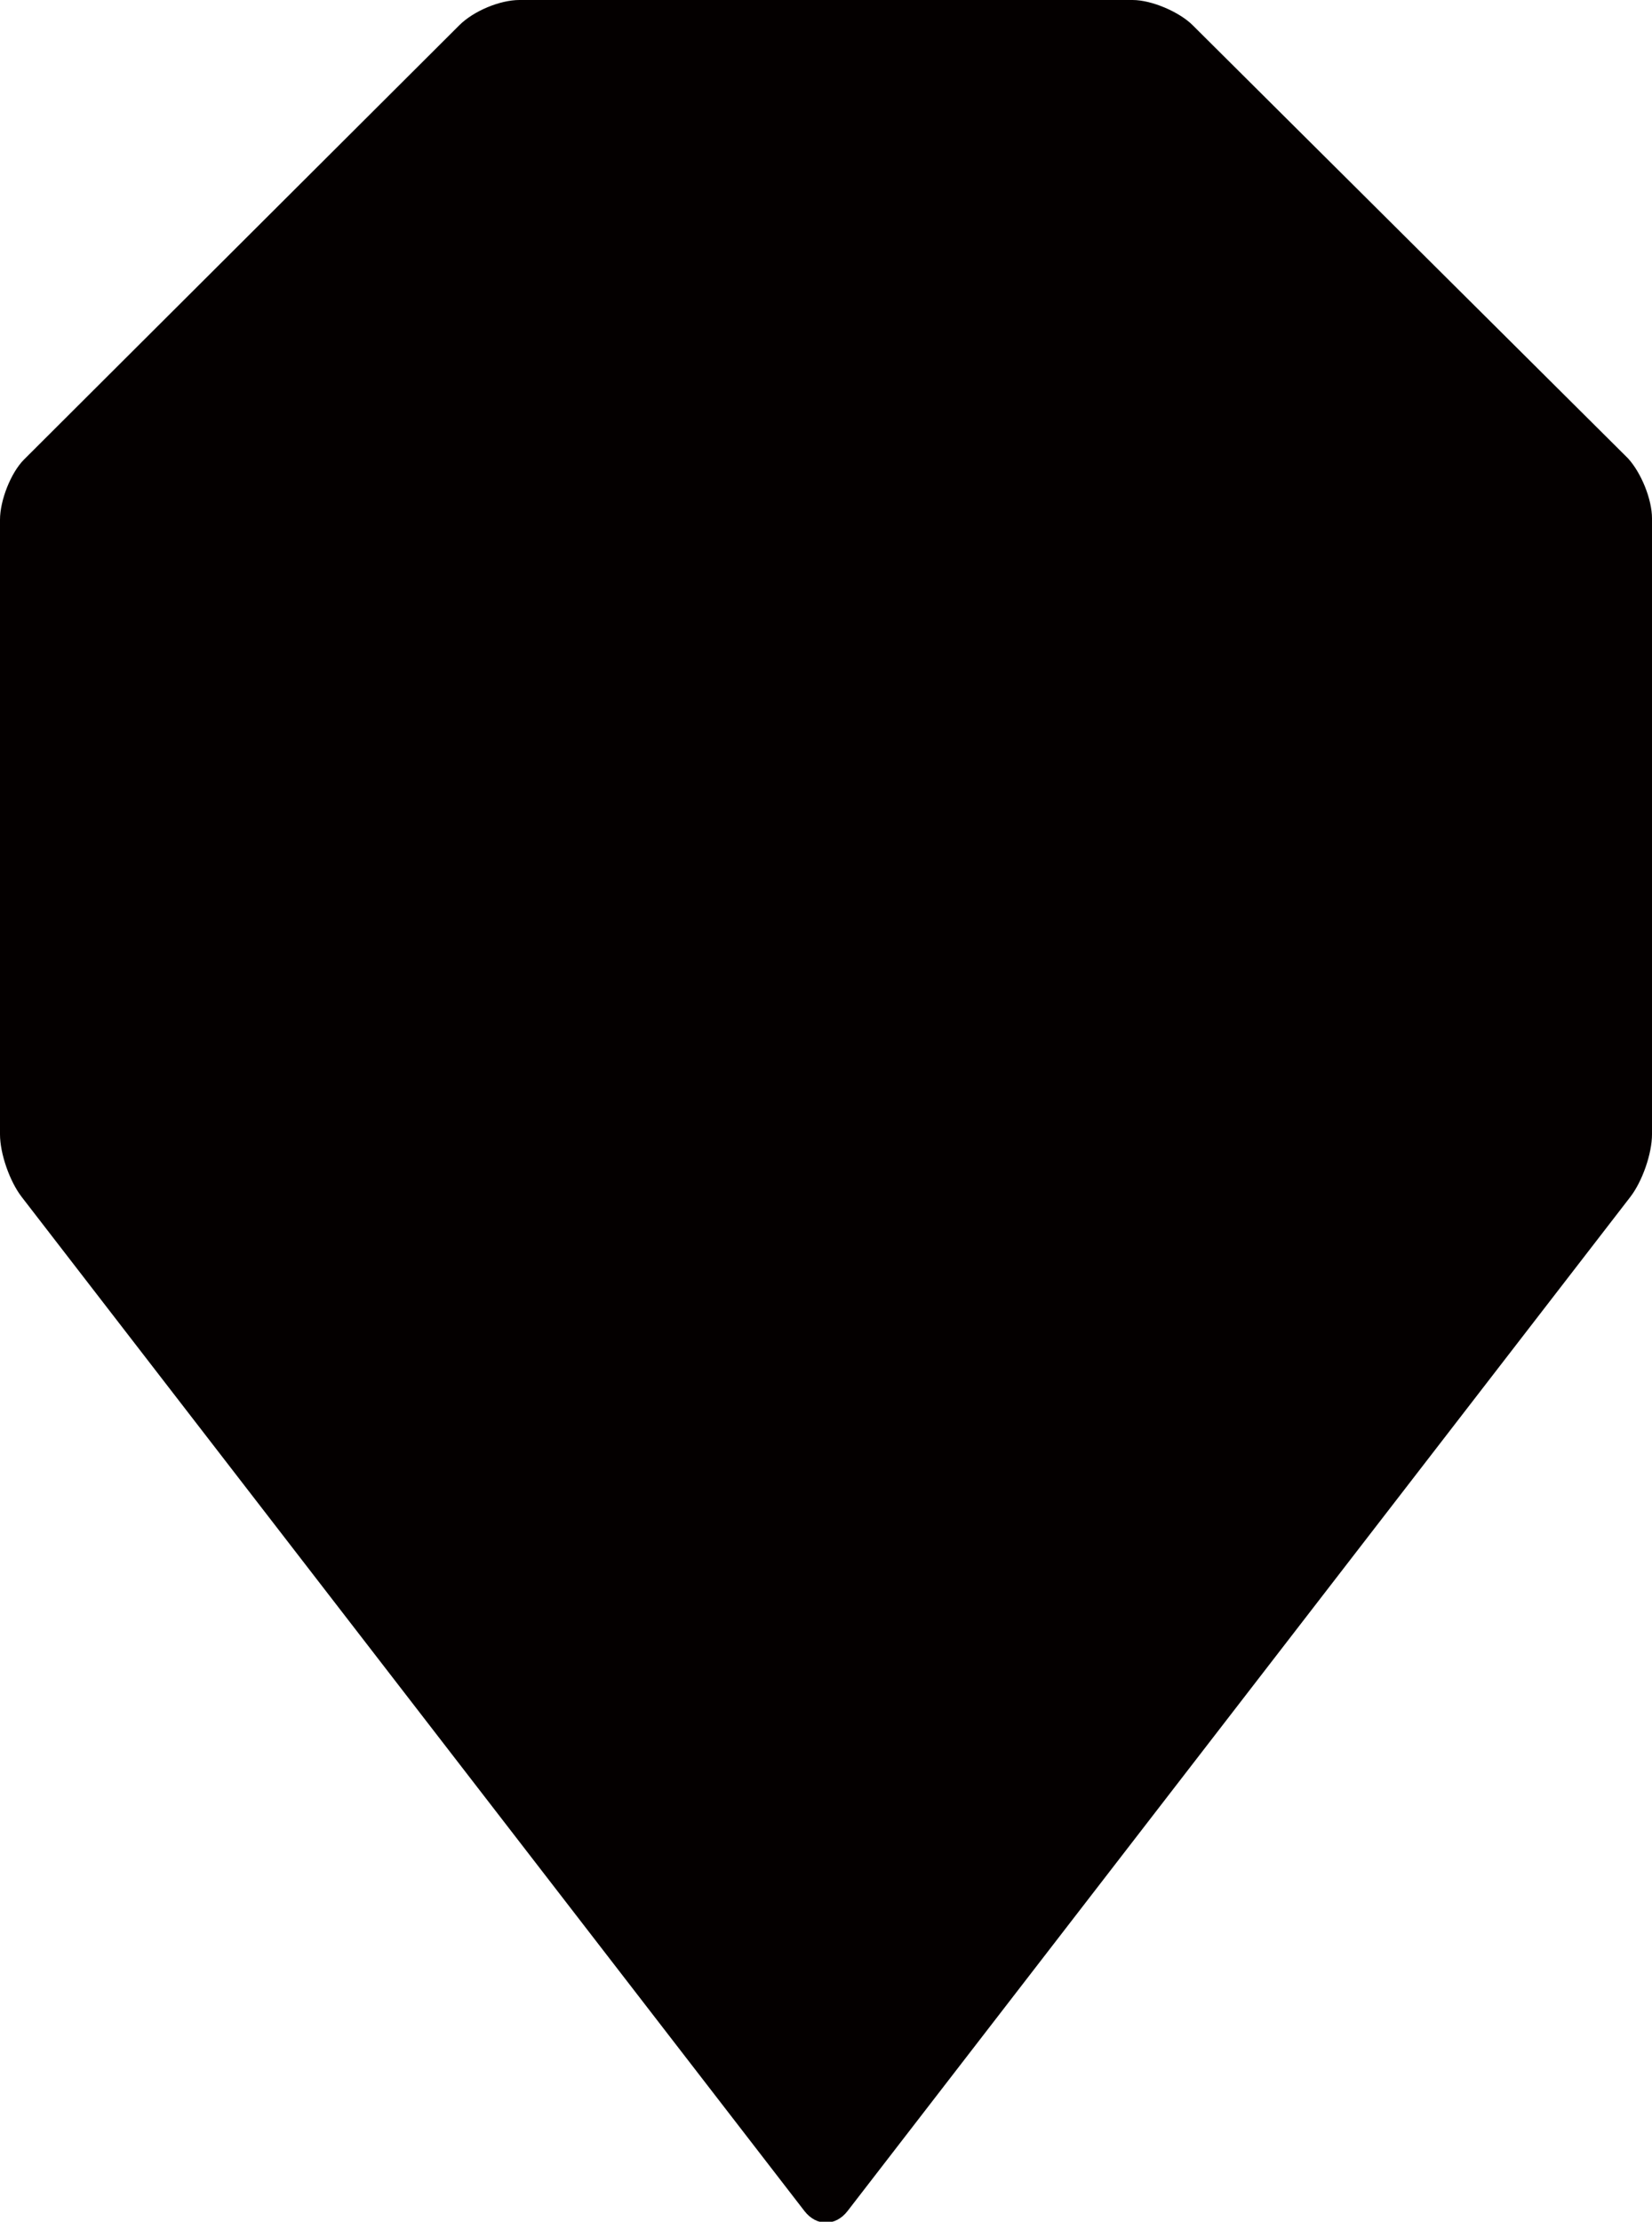
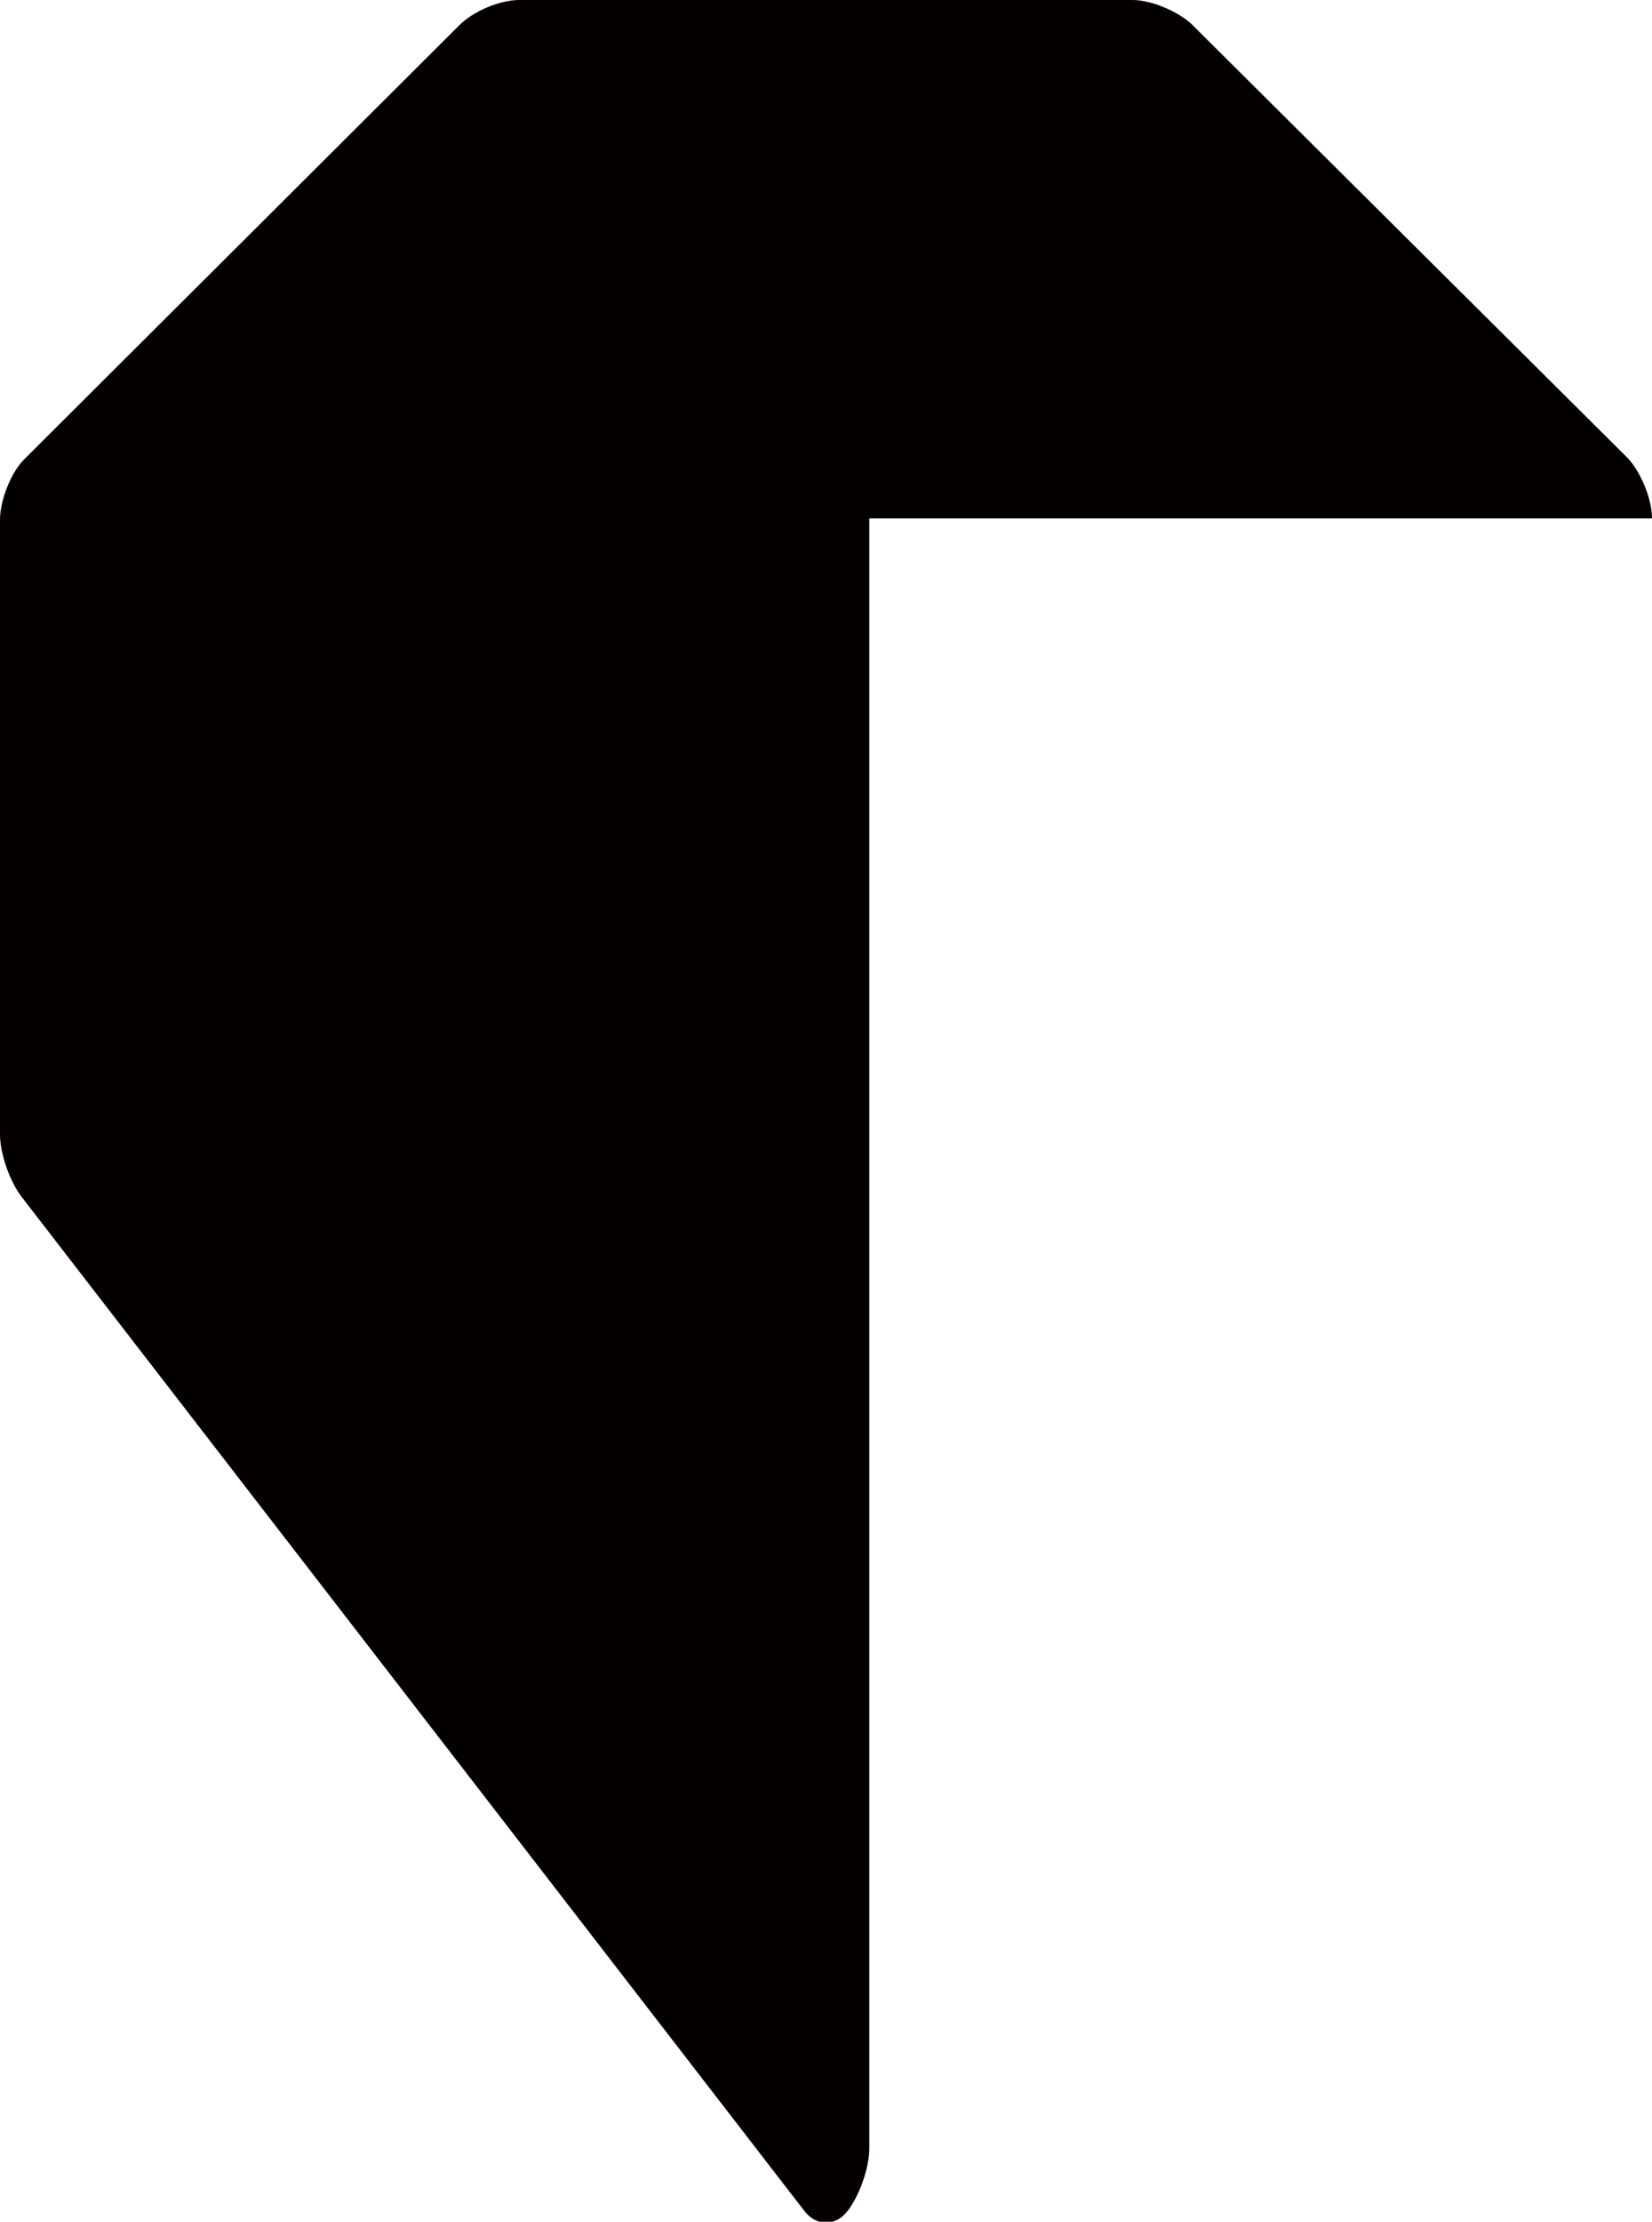
<svg xmlns="http://www.w3.org/2000/svg" version="1.1" id="レイヤー_1" x="0px" y="0px" viewBox="0 0 137.4 184.7" style="enable-background:new 0 0 137.4 184.7;" xml:space="preserve">
  <style type="text/css">
	.st0{fill:#040000;}
</style>
  <g>
-     <path class="st0" d="M137.4,43.1c0-1.6-0.9-3.8-2-5L99.2,2.1c-1.1-1.1-3.4-2.1-5-2.1H43.2c-1.6,0-3.8,0.9-5,2.1L2,38.2   c-1.1,1.1-2,3.4-2,5v51.1c0,1.6,0.8,3.9,1.8,5.2l65.1,84.3c1,1.3,2.6,1.3,3.6,0l65.1-84.3c1-1.3,1.8-3.6,1.8-5.2V43.1z" />
+     <path class="st0" d="M137.4,43.1c0-1.6-0.9-3.8-2-5L99.2,2.1c-1.1-1.1-3.4-2.1-5-2.1H43.2c-1.6,0-3.8,0.9-5,2.1L2,38.2   c-1.1,1.1-2,3.4-2,5v51.1c0,1.6,0.8,3.9,1.8,5.2l65.1,84.3c1,1.3,2.6,1.3,3.6,0c1-1.3,1.8-3.6,1.8-5.2V43.1z" />
  </g>
</svg>